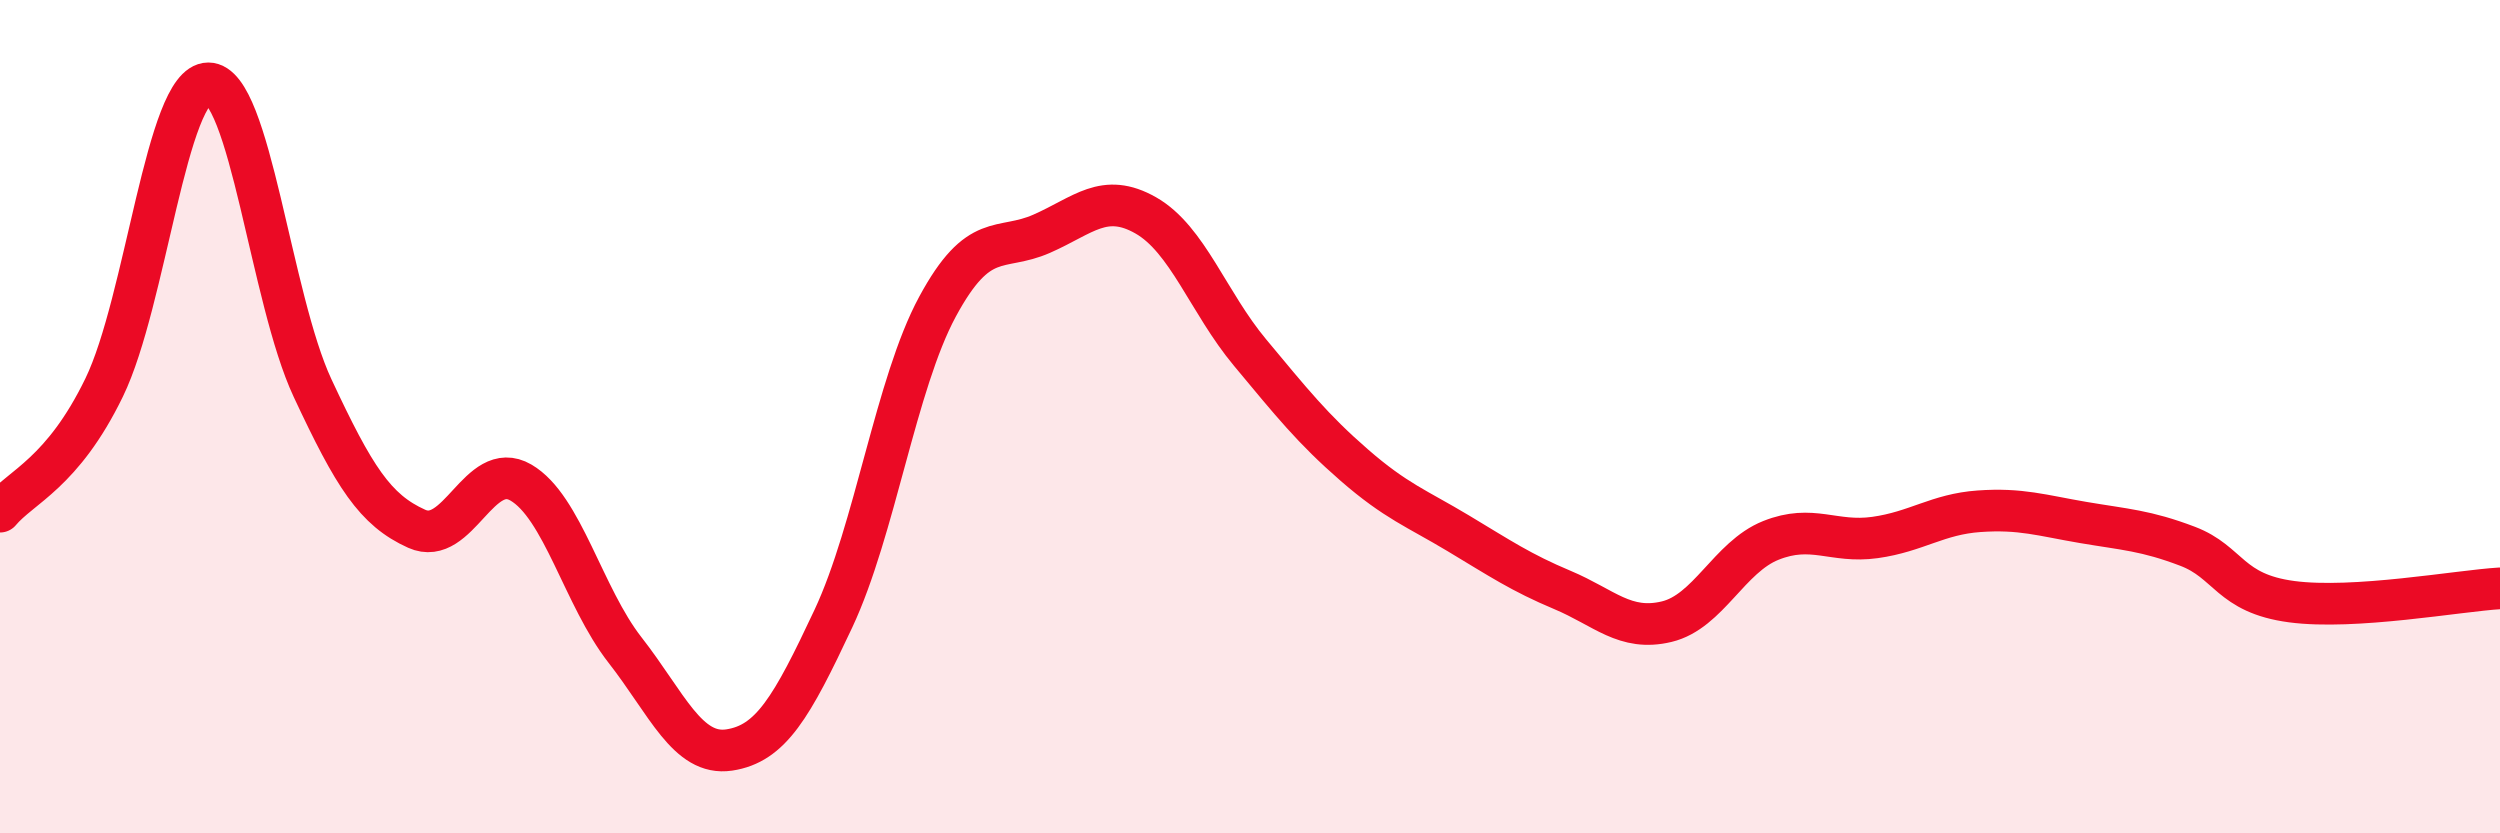
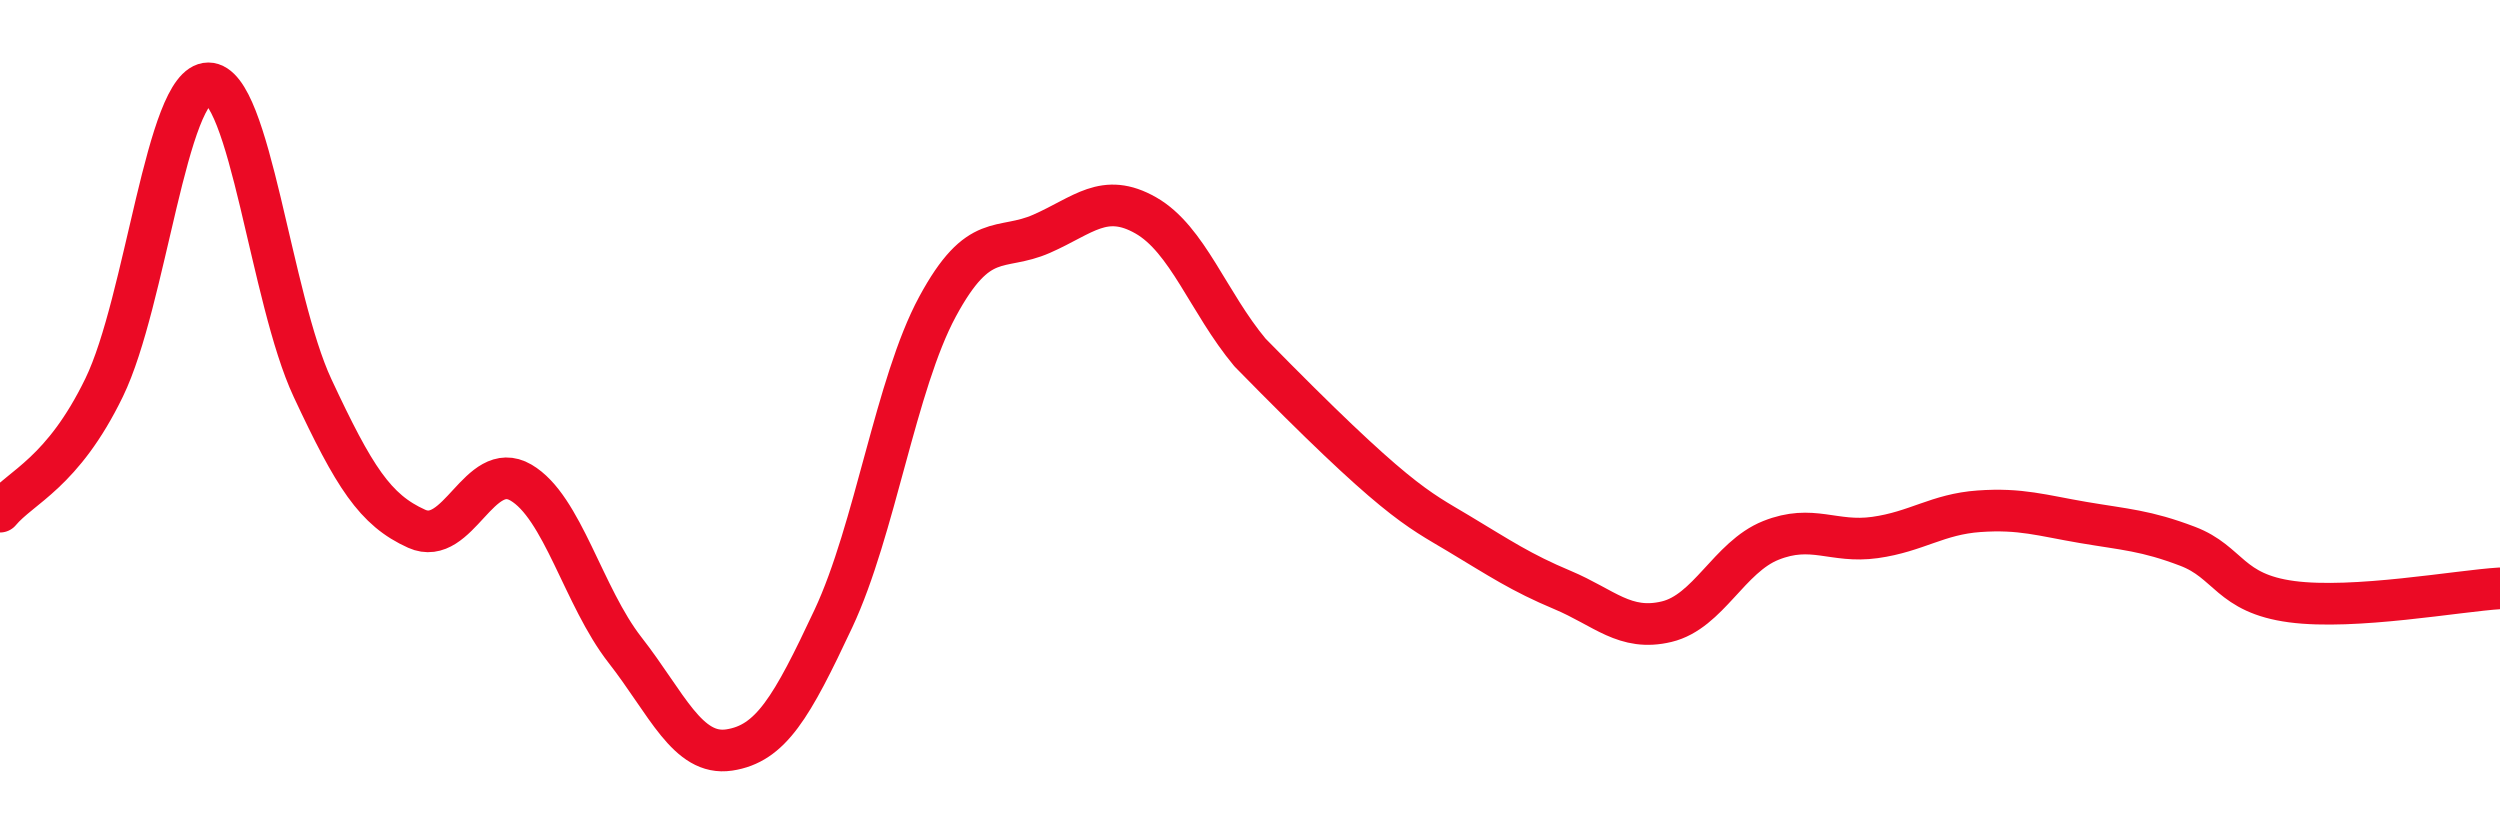
<svg xmlns="http://www.w3.org/2000/svg" width="60" height="20" viewBox="0 0 60 20">
-   <path d="M 0,12.28 C 0.5,11.68 1.5,11.36 2.5,9.3 C 3.5,7.24 4,2 5,2 C 6,2 6.5,7.17 7.5,9.31 C 8.5,11.45 9,12.24 10,12.69 C 11,13.14 11.5,11 12.5,11.58 C 13.5,12.16 14,14.32 15,15.6 C 16,16.88 16.5,18.15 17.5,18 C 18.5,17.85 19,16.98 20,14.85 C 21,12.72 21.5,9.21 22.5,7.36 C 23.5,5.51 24,6.05 25,5.61 C 26,5.17 26.5,4.6 27.5,5.17 C 28.5,5.74 29,7.26 30,8.46 C 31,9.66 31.5,10.29 32.5,11.16 C 33.5,12.03 34,12.2 35,12.8 C 36,13.4 36.5,13.74 37.5,14.16 C 38.5,14.58 39,15.16 40,14.92 C 41,14.68 41.5,13.37 42.5,12.97 C 43.5,12.57 44,13.04 45,12.9 C 46,12.76 46.5,12.34 47.5,12.27 C 48.5,12.2 49,12.37 50,12.54 C 51,12.71 51.5,12.73 52.5,13.11 C 53.5,13.49 53.5,14.24 55,14.44 C 56.5,14.64 59,14.18 60,14.12L60 20L0 20Z" fill="#EB0A25" opacity="0.1" stroke-linecap="round" stroke-linejoin="round" />
-   <path d="M 0,12.28 C 0.5,11.68 1.5,11.36 2.5,9.3 C 3.5,7.24 4,2 5,2 C 6,2 6.5,7.17 7.5,9.31 C 8.5,11.45 9,12.24 10,12.69 C 11,13.14 11.5,11 12.5,11.58 C 13.5,12.16 14,14.32 15,15.6 C 16,16.88 16.5,18.15 17.5,18 C 18.5,17.85 19,16.98 20,14.85 C 21,12.72 21.5,9.21 22.5,7.36 C 23.5,5.51 24,6.05 25,5.61 C 26,5.17 26.5,4.6 27.5,5.17 C 28.5,5.74 29,7.26 30,8.46 C 31,9.66 31.5,10.29 32.5,11.16 C 33.5,12.03 34,12.2 35,12.8 C 36,13.4 36.5,13.74 37.5,14.16 C 38.5,14.58 39,15.16 40,14.92 C 41,14.68 41.5,13.37 42.5,12.97 C 43.5,12.57 44,13.04 45,12.9 C 46,12.76 46.5,12.34 47.5,12.27 C 48.5,12.2 49,12.37 50,12.54 C 51,12.71 51.5,12.73 52.5,13.11 C 53.5,13.49 53.5,14.24 55,14.44 C 56.5,14.64 59,14.18 60,14.12" stroke="#EB0A25" stroke-width="1" fill="none" stroke-linecap="round" stroke-linejoin="round" />
+   <path d="M 0,12.28 C 0.5,11.68 1.5,11.36 2.5,9.3 C 3.5,7.24 4,2 5,2 C 6,2 6.5,7.17 7.5,9.31 C 8.5,11.45 9,12.24 10,12.69 C 11,13.14 11.5,11 12.5,11.58 C 13.5,12.16 14,14.32 15,15.6 C 16,16.88 16.5,18.15 17.5,18 C 18.5,17.85 19,16.98 20,14.85 C 21,12.72 21.5,9.21 22.5,7.36 C 23.5,5.51 24,6.05 25,5.61 C 26,5.17 26.5,4.6 27.5,5.17 C 28.5,5.74 29,7.26 30,8.46 C 33.5,12.03 34,12.2 35,12.8 C 36,13.4 36.5,13.74 37.5,14.16 C 38.5,14.58 39,15.16 40,14.92 C 41,14.68 41.5,13.37 42.5,12.97 C 43.5,12.57 44,13.04 45,12.9 C 46,12.76 46.5,12.34 47.5,12.27 C 48.5,12.2 49,12.37 50,12.54 C 51,12.71 51.5,12.73 52.5,13.11 C 53.5,13.49 53.5,14.24 55,14.44 C 56.5,14.64 59,14.18 60,14.12" stroke="#EB0A25" stroke-width="1" fill="none" stroke-linecap="round" stroke-linejoin="round" />
</svg>